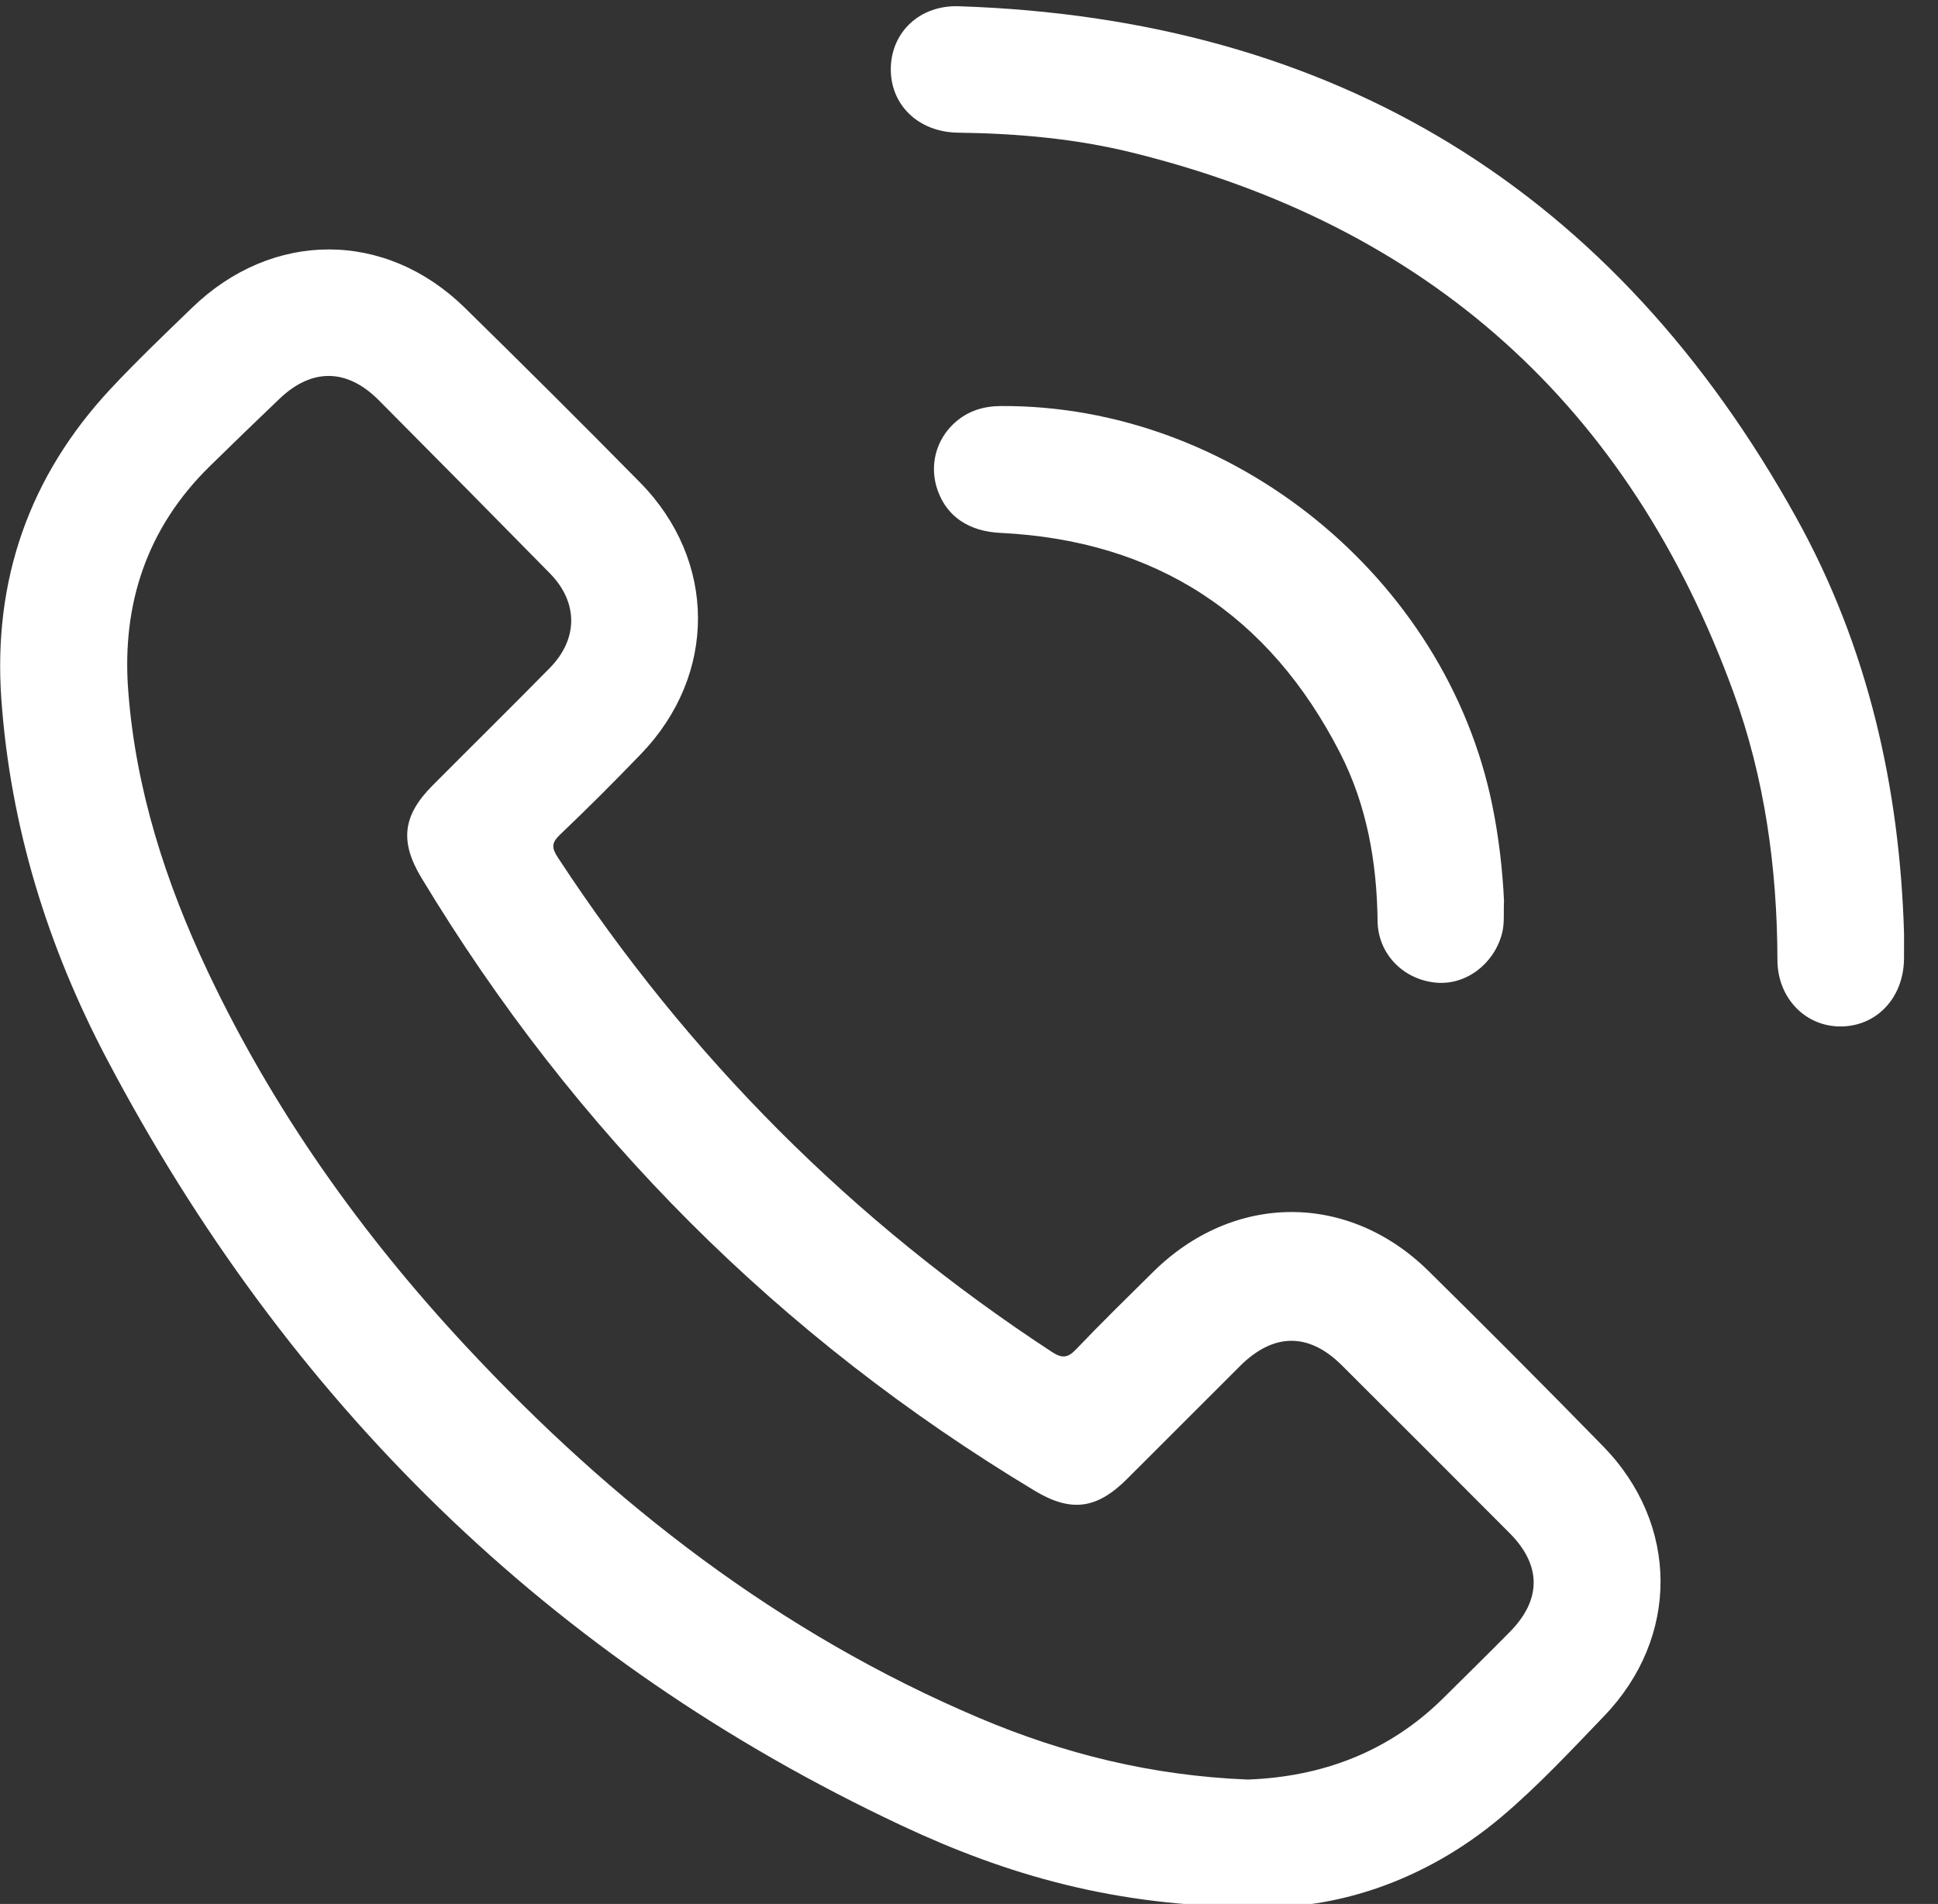
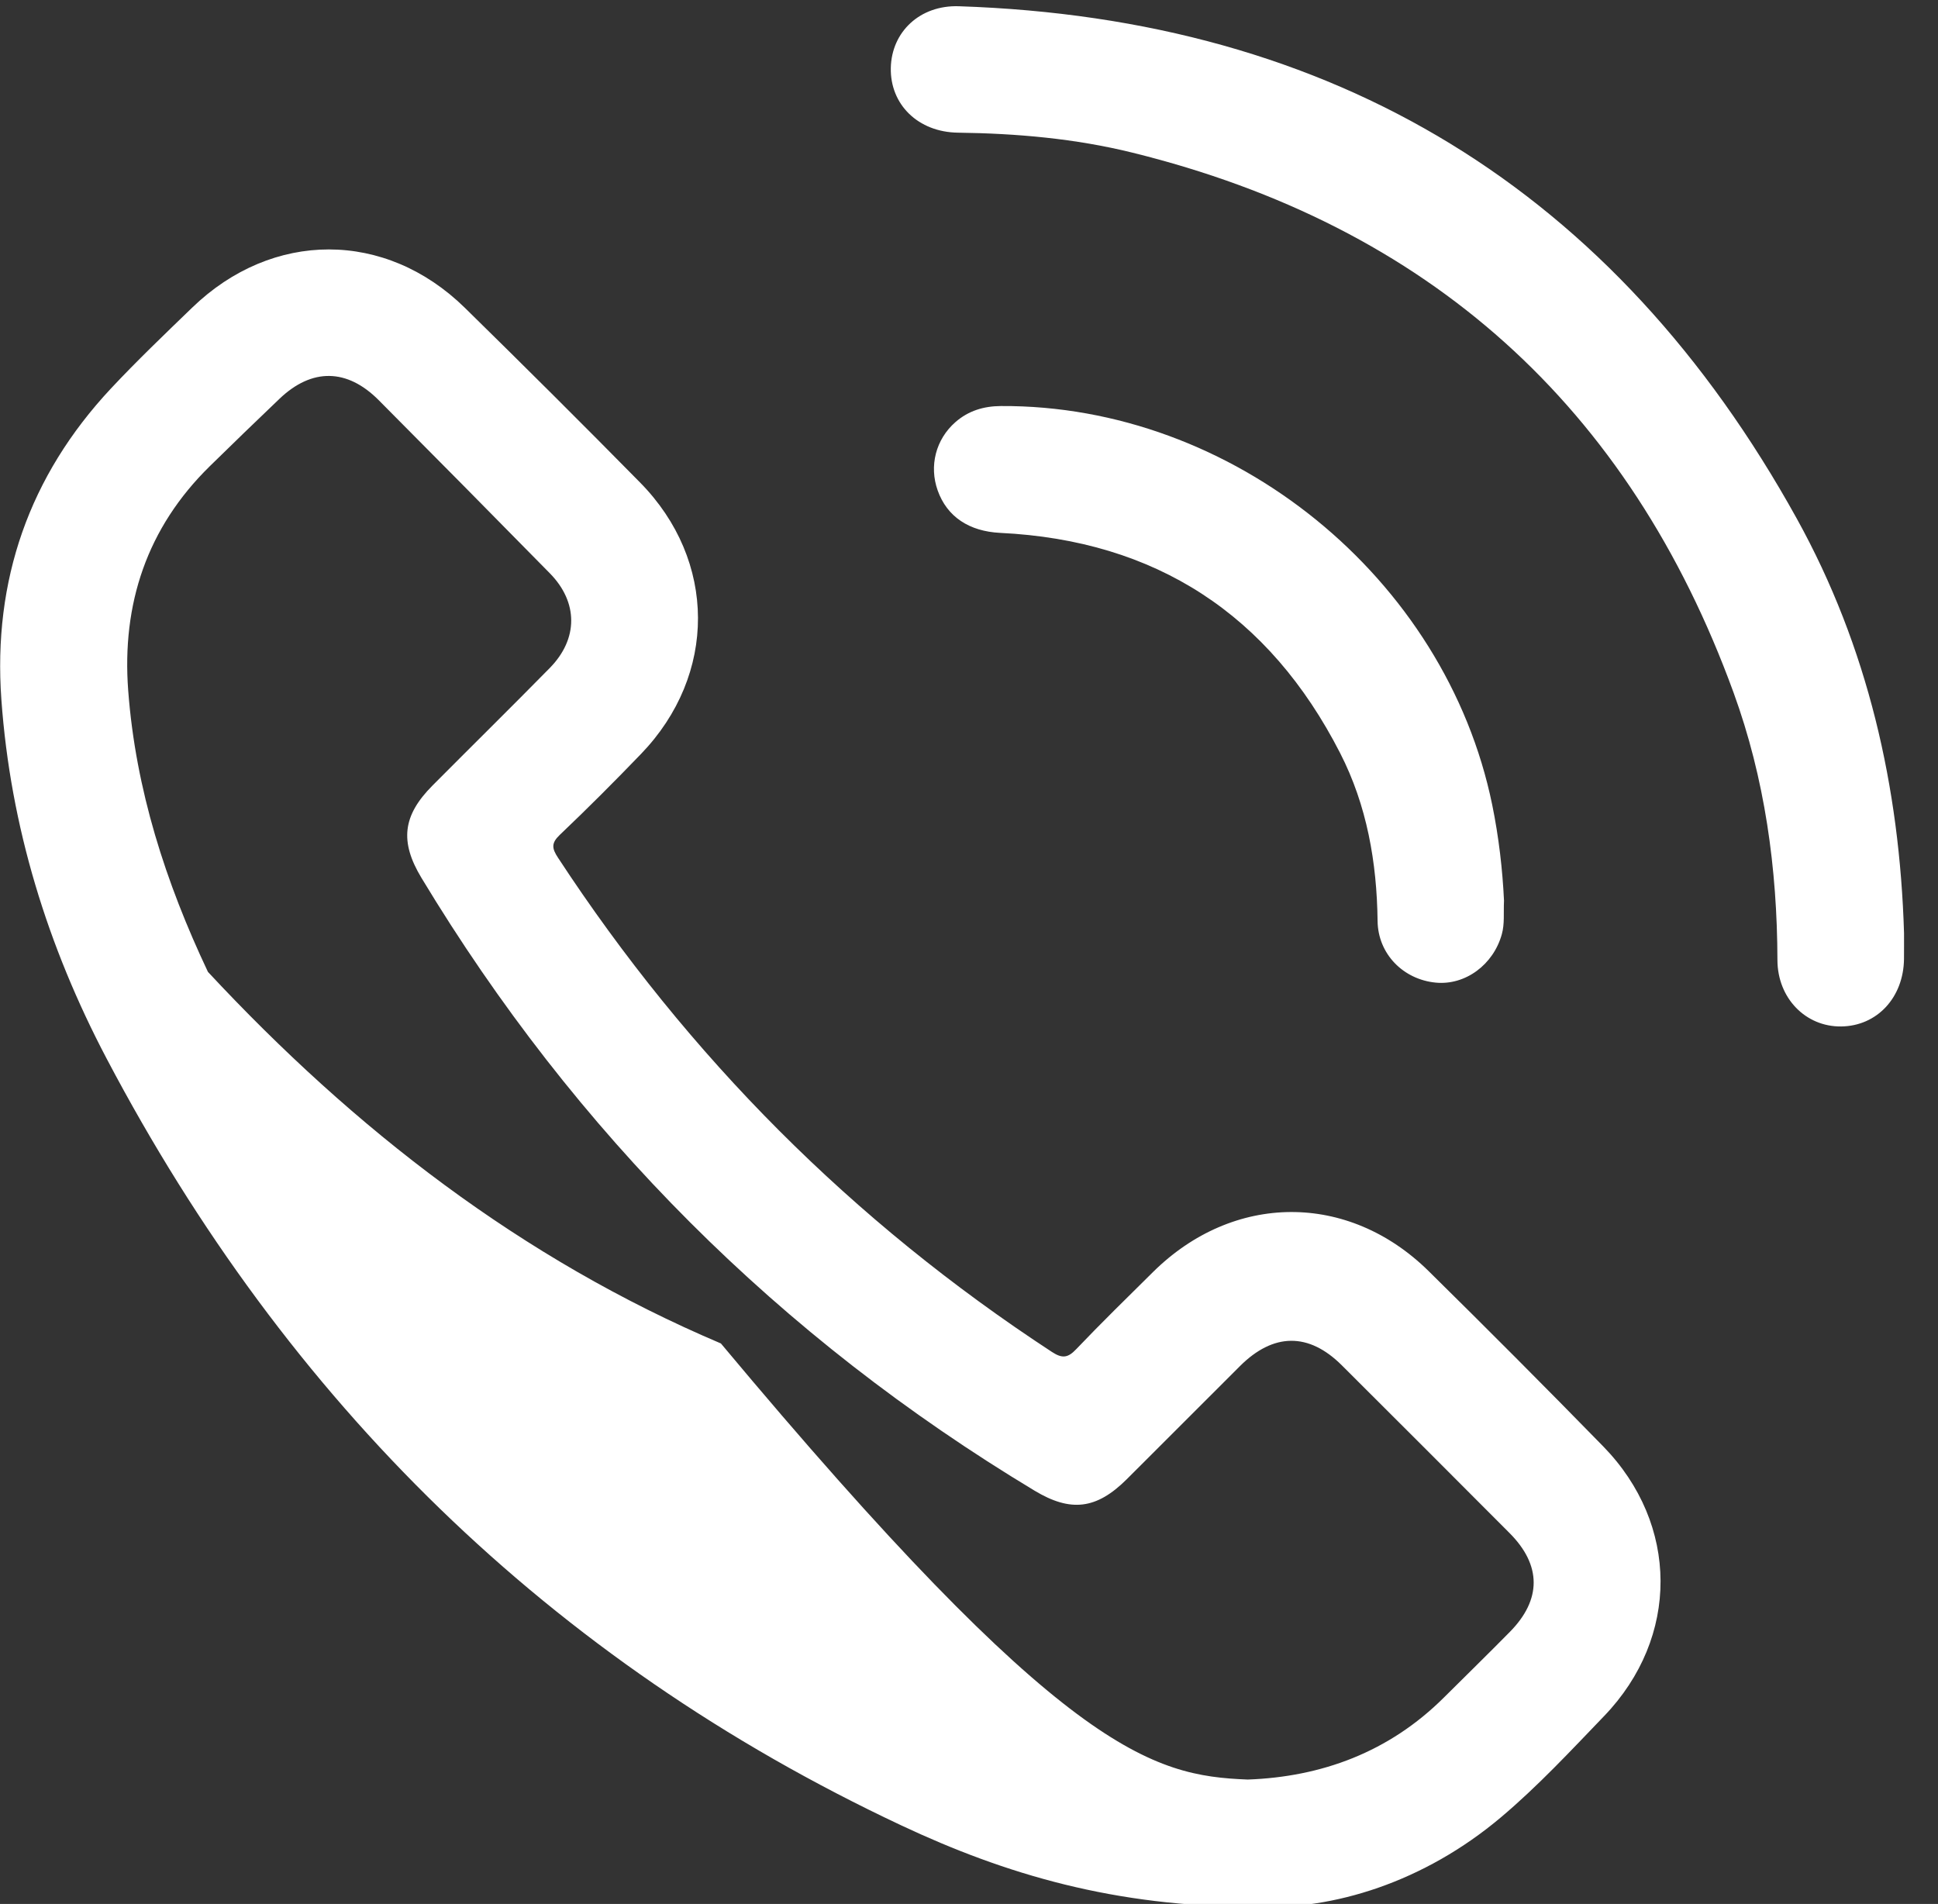
<svg xmlns="http://www.w3.org/2000/svg" version="1.1" id="Слой_1" x="0px" y="0px" width="50.897px" height="50px" viewBox="0 0 50.897 50" style="enable-background:new 0 0 50.897 50;" xml:space="preserve">
  <rect x="0" y="0" width="50.897" height="50" fill="#333333" stroke="none" />
-   <path style="fill:#FFFFFF;" d="M32.953,50.075c-3.673,0.004-6.552-0.854-9.289-2.141  C14.436,43.597,7.541,36.801,2.803,27.805c-1.553-2.948-2.528-6.095-2.767-9.435  c-0.224-3.129,0.729-5.869,2.877-8.167c0.686-0.733,1.414-1.428,2.136-2.126  c2.106-2.035,5.074-2.038,7.16,0.007c1.546,1.516,3.081,3.043,4.6,4.586  c2.021,2.052,2.028,5.05,0.028,7.127c-0.697,0.724-1.407,1.435-2.135,2.127  c-0.229,0.218-0.208,0.356-0.049,0.598c3.424,5.228,7.741,9.56,12.974,12.982  c0.271,0.177,0.419,0.157,0.637-0.073c0.657-0.689,1.339-1.355,2.016-2.025  c2.11-2.088,5.125-2.108,7.238-0.027c1.542,1.519,3.071,3.053,4.584,4.602  c2.001,2.049,2.012,5.019,0.027,7.084c-0.876,0.911-1.742,1.843-2.705,2.655  C37.394,49.433,35.006,50.166,32.953,50.075z M32.769,46.733c1.93-0.07,3.706-0.714,5.154-2.156  c0.577-0.574,1.16-1.143,1.731-1.723c0.835-0.848,0.832-1.749-0.007-2.592  c-1.467-1.473-2.937-2.942-4.409-4.409c-0.867-0.864-1.793-0.855-2.672,0.021  c-0.994,0.99-1.983,1.986-2.977,2.975c-0.793,0.788-1.469,0.869-2.418,0.298  c-6.7-4.032-12.064-9.4-16.103-16.094c-0.573-0.95-0.494-1.635,0.288-2.421  c1.026-1.032,2.063-2.052,3.083-3.09c0.751-0.765,0.749-1.726,0.001-2.487  c-1.493-1.52-2.991-3.035-4.493-4.545c-0.833-0.838-1.758-0.848-2.607-0.037  c-0.614,0.586-1.224,1.176-1.83,1.77c-1.654,1.621-2.314,3.621-2.143,5.891  c0.195,2.598,0.984,5.043,2.094,7.389c1.724,3.644,4.036,6.889,6.774,9.83  c3.848,4.134,8.235,7.536,13.472,9.758C27.936,46.057,30.255,46.633,32.769,46.733z M47.189,13.62  C42.411,4.989,35.058,0.49,25.182,0.164c-1.025-0.034-1.767,0.675-1.787,1.618  c-0.02,0.966,0.719,1.688,1.763,1.702c1.545,0.02,3.078,0.154,4.579,0.524  c7.778,1.919,13.048,6.654,15.789,14.175c0.824,2.261,1.148,4.624,1.154,7.03  c0.003,1.003,0.743,1.755,1.675,1.743c0.94-0.011,1.637-0.759,1.649-1.771  c0.003-0.225,0-0.45,0.001-0.676C49.891,20.667,49.052,16.987,47.189,13.62z M39.189,21.134  c-1.225-5.969-6.817-10.506-12.904-10.471c-0.451,0.003-0.853,0.124-1.194,0.423  c-0.515,0.452-0.694,1.15-0.465,1.794c0.246,0.692,0.828,1.074,1.641,1.114  c4.093,0.198,7.067,2.148,8.927,5.78c0.705,1.376,0.966,2.871,0.985,4.415  c0.011,0.862,0.673,1.534,1.529,1.616c0.778,0.074,1.514-0.473,1.734-1.272  c0.076-0.275,0.042-0.55,0.057-0.881C39.461,22.842,39.363,21.984,39.189,21.134z" />
+   <path style="fill:#FFFFFF;" d="M32.953,50.075c-3.673,0.004-6.552-0.854-9.289-2.141  C14.436,43.597,7.541,36.801,2.803,27.805c-1.553-2.948-2.528-6.095-2.767-9.435  c-0.224-3.129,0.729-5.869,2.877-8.167c0.686-0.733,1.414-1.428,2.136-2.126  c2.106-2.035,5.074-2.038,7.16,0.007c1.546,1.516,3.081,3.043,4.6,4.586  c2.021,2.052,2.028,5.05,0.028,7.127c-0.697,0.724-1.407,1.435-2.135,2.127  c-0.229,0.218-0.208,0.356-0.049,0.598c3.424,5.228,7.741,9.56,12.974,12.982  c0.271,0.177,0.419,0.157,0.637-0.073c0.657-0.689,1.339-1.355,2.016-2.025  c2.11-2.088,5.125-2.108,7.238-0.027c1.542,1.519,3.071,3.053,4.584,4.602  c2.001,2.049,2.012,5.019,0.027,7.084c-0.876,0.911-1.742,1.843-2.705,2.655  C37.394,49.433,35.006,50.166,32.953,50.075z M32.769,46.733c1.93-0.07,3.706-0.714,5.154-2.156  c0.577-0.574,1.16-1.143,1.731-1.723c0.835-0.848,0.832-1.749-0.007-2.592  c-1.467-1.473-2.937-2.942-4.409-4.409c-0.867-0.864-1.793-0.855-2.672,0.021  c-0.994,0.99-1.983,1.986-2.977,2.975c-0.793,0.788-1.469,0.869-2.418,0.298  c-6.7-4.032-12.064-9.4-16.103-16.094c-0.573-0.95-0.494-1.635,0.288-2.421  c1.026-1.032,2.063-2.052,3.083-3.09c0.751-0.765,0.749-1.726,0.001-2.487  c-1.493-1.52-2.991-3.035-4.493-4.545c-0.833-0.838-1.758-0.848-2.607-0.037  c-0.614,0.586-1.224,1.176-1.83,1.77c-1.654,1.621-2.314,3.621-2.143,5.891  c0.195,2.598,0.984,5.043,2.094,7.389c3.848,4.134,8.235,7.536,13.472,9.758C27.936,46.057,30.255,46.633,32.769,46.733z M47.189,13.62  C42.411,4.989,35.058,0.49,25.182,0.164c-1.025-0.034-1.767,0.675-1.787,1.618  c-0.02,0.966,0.719,1.688,1.763,1.702c1.545,0.02,3.078,0.154,4.579,0.524  c7.778,1.919,13.048,6.654,15.789,14.175c0.824,2.261,1.148,4.624,1.154,7.03  c0.003,1.003,0.743,1.755,1.675,1.743c0.94-0.011,1.637-0.759,1.649-1.771  c0.003-0.225,0-0.45,0.001-0.676C49.891,20.667,49.052,16.987,47.189,13.62z M39.189,21.134  c-1.225-5.969-6.817-10.506-12.904-10.471c-0.451,0.003-0.853,0.124-1.194,0.423  c-0.515,0.452-0.694,1.15-0.465,1.794c0.246,0.692,0.828,1.074,1.641,1.114  c4.093,0.198,7.067,2.148,8.927,5.78c0.705,1.376,0.966,2.871,0.985,4.415  c0.011,0.862,0.673,1.534,1.529,1.616c0.778,0.074,1.514-0.473,1.734-1.272  c0.076-0.275,0.042-0.55,0.057-0.881C39.461,22.842,39.363,21.984,39.189,21.134z" />
</svg>